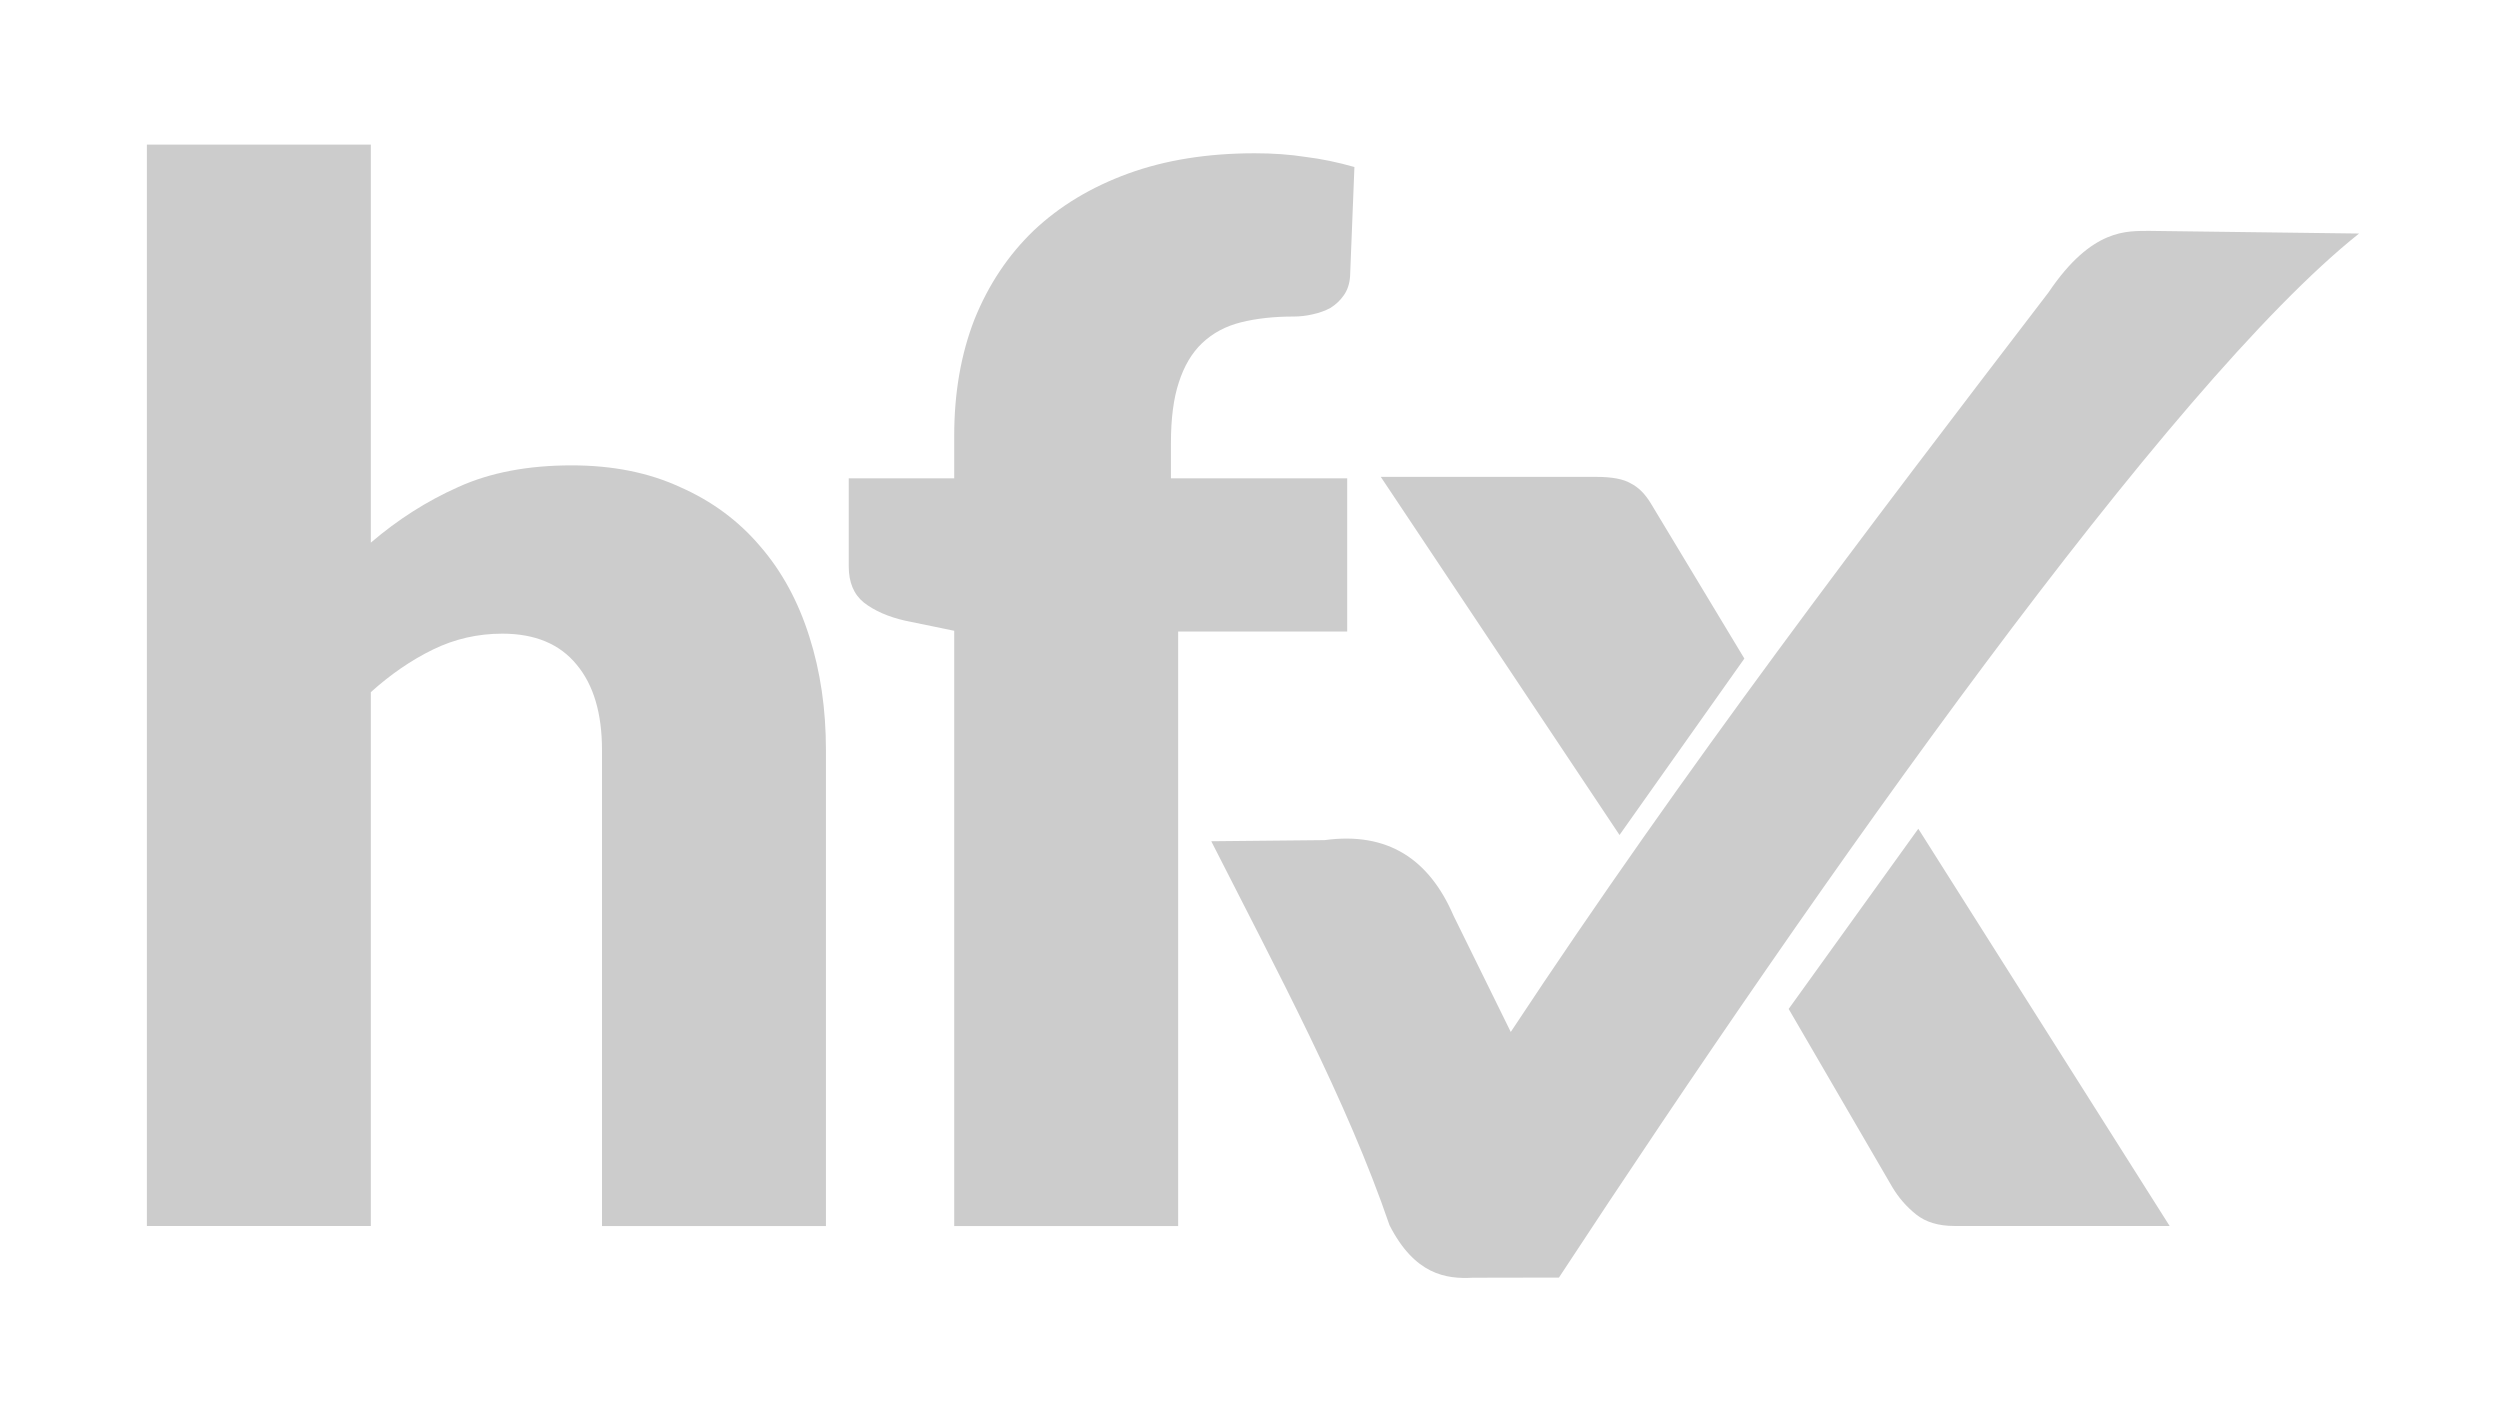
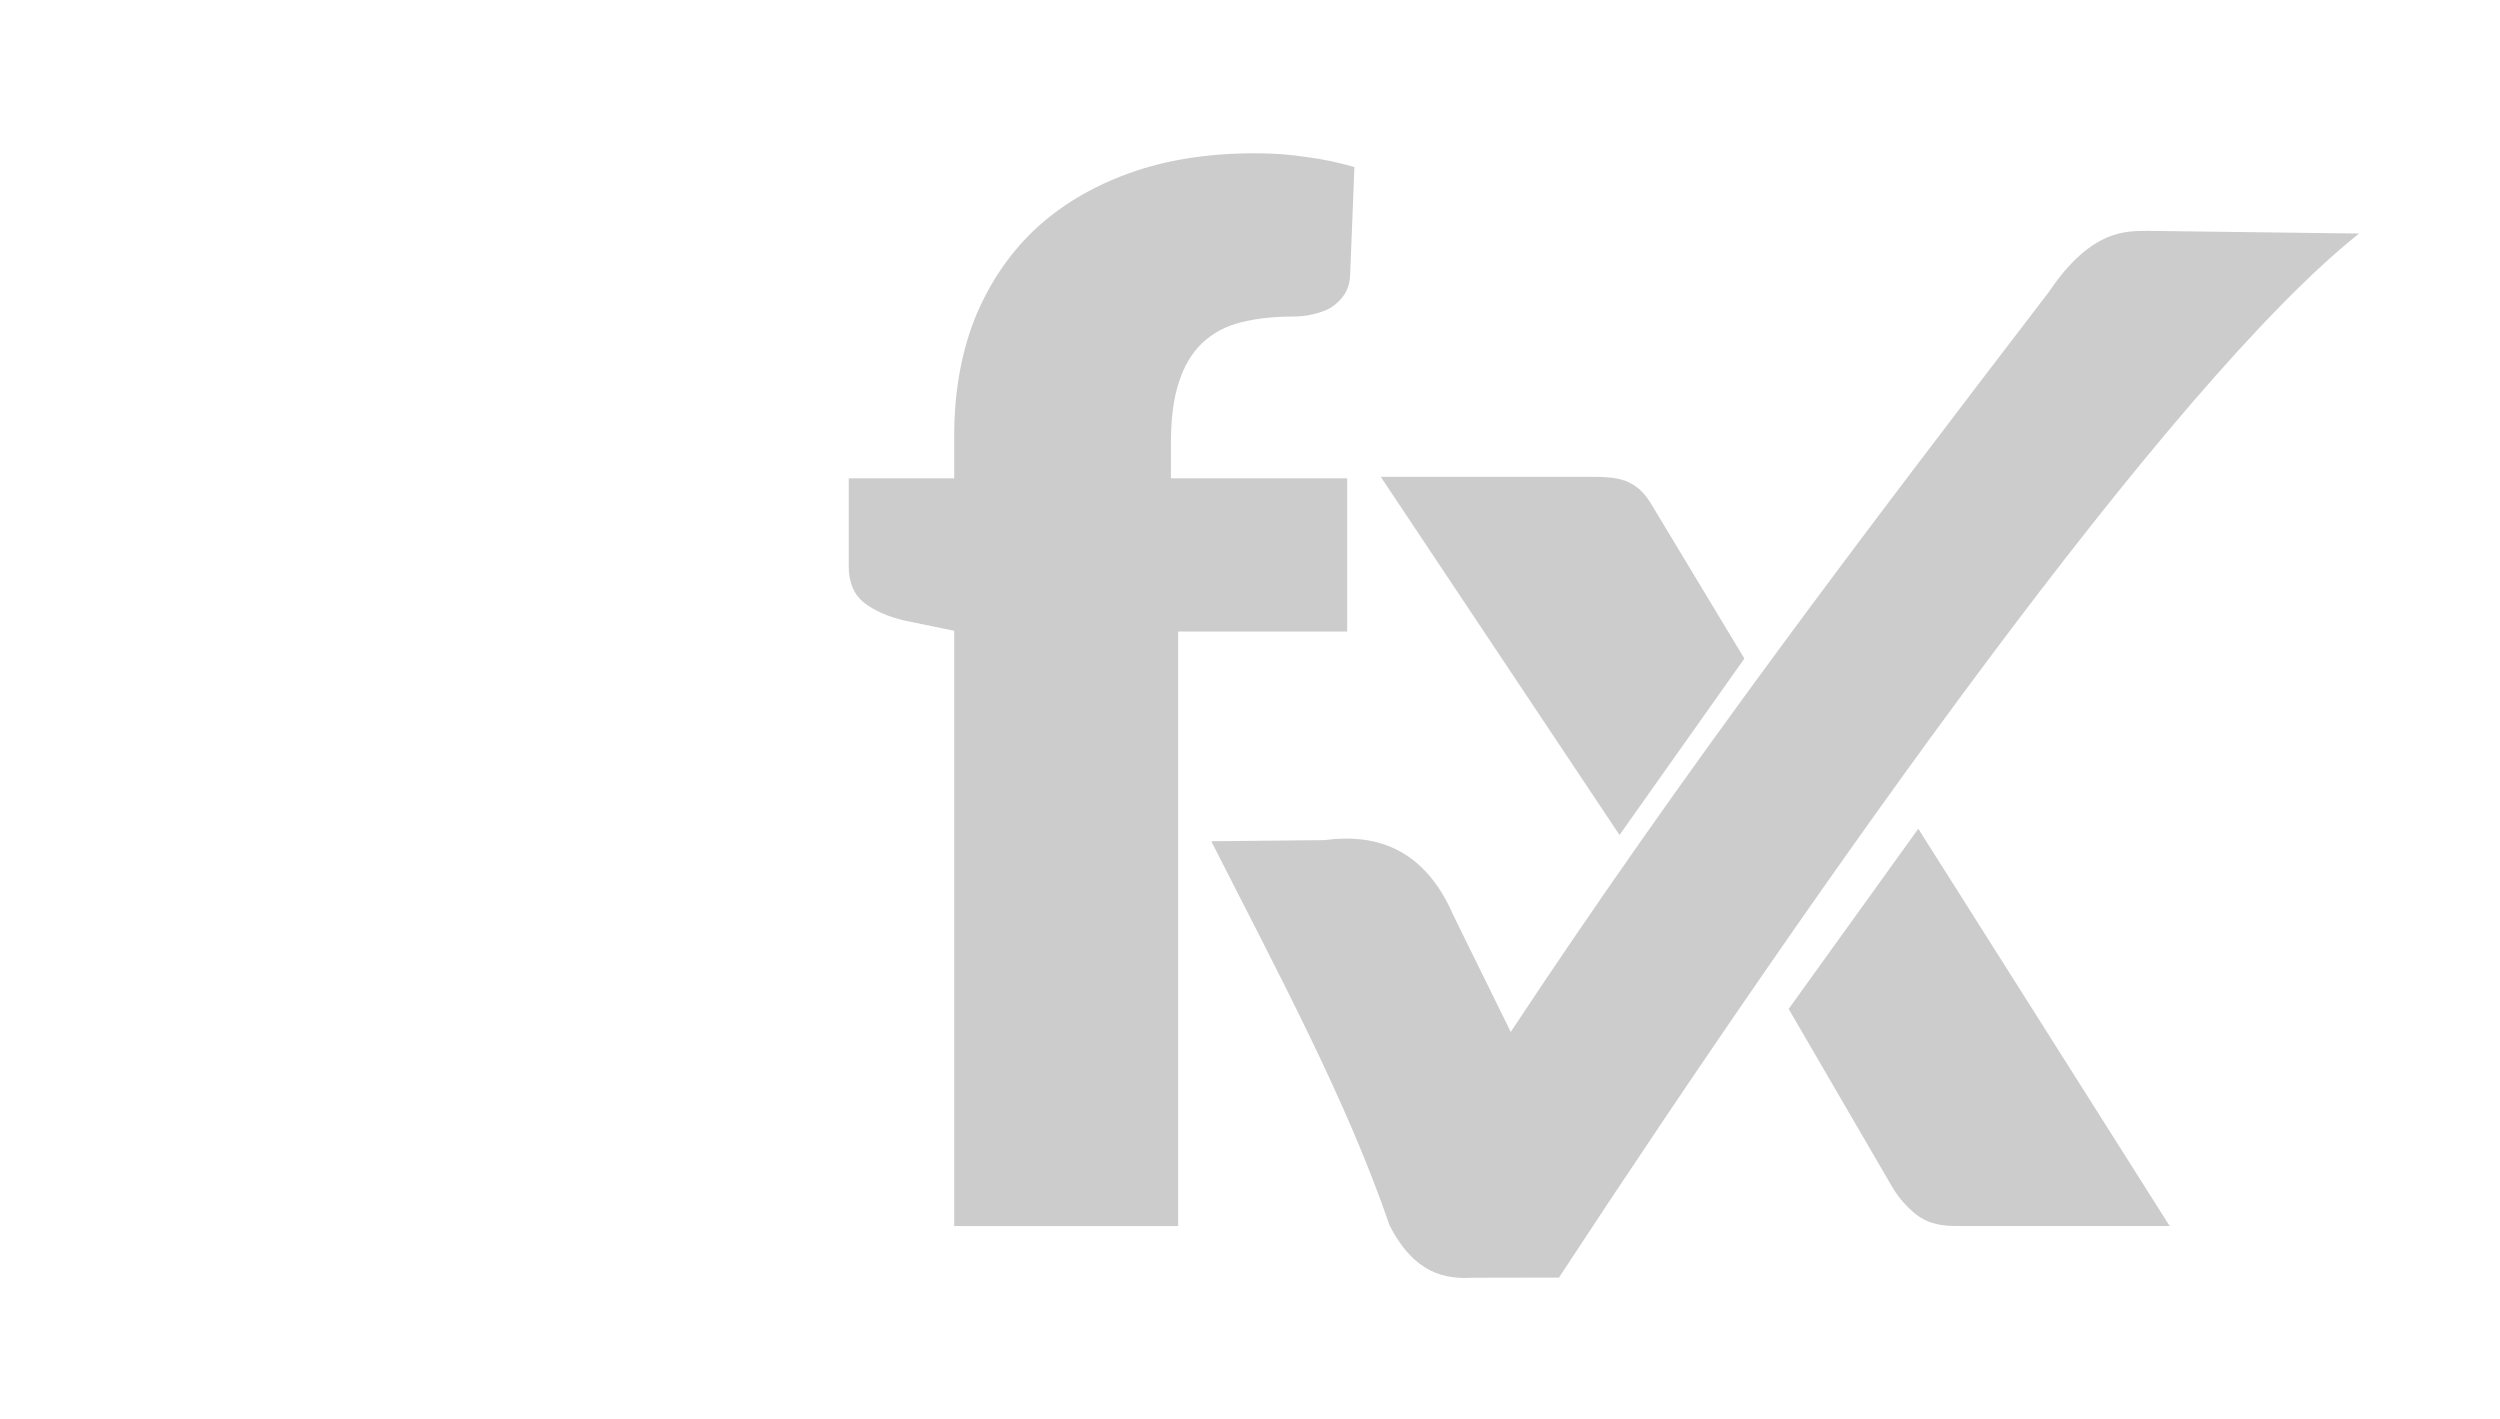
<svg xmlns="http://www.w3.org/2000/svg" width="177.47" height="100.72" version="1.1" viewBox="0 0 46.955 26.648">
  <g transform="translate(65.005 -134.68)" fill="#ccc">
    <g transform="matrix(.265 0 0 .265 -137.53 91.391)" stroke-width="1.067">
-       <path d="m284.09 250.25v-76.646h15.872v28.211c1.911-1.638 3.977-2.953 6.195-3.942 2.253-1.024 4.932-1.536 8.038-1.536 2.901 7e-5 5.461 0.512 7.68 1.536 2.253 0.99 4.147 2.389 5.683 4.198 1.536 1.775 2.696 3.908 3.482 6.4 0.785 2.458 1.178 5.137 1.178 8.038v33.741h-15.872v-33.741c-4e-5 -2.594-0.597-4.608-1.792-6.042-1.195-1.468-2.953-2.202-5.274-2.202-1.741 5e-5 -3.379 0.376-4.915 1.126-1.536 0.751-3.004 1.758-4.403 3.021v37.837h-15.872" />
      <path d="m341.31 250.25v-42.189l-3.482-0.717c-1.195-0.273-2.167-0.7-2.918-1.28-0.717-0.58-1.075-1.433-1.075-2.56v-6.246h7.475v-3.021c-1e-5 -3.038 0.478-5.785 1.434-8.243 0.99-2.458 2.389-4.557 4.198-6.298 1.843-1.741 4.079-3.089 6.707-4.045 2.628-0.956 5.615-1.433 8.96-1.434 1.297 9e-5 2.492 0.085 3.584 0.256 1.126 0.137 2.287 0.376 3.482 0.717l-0.307 7.731c-0.034 0.546-0.188 1.007-0.461 1.382-0.239 0.341-0.546 0.632-0.922 0.87-0.376 0.205-0.802 0.358-1.28 0.461-0.444 0.103-0.887 0.154-1.331 0.154-1.399 7e-5 -2.645 0.137-3.738 0.41-1.092 0.273-2.014 0.768-2.765 1.485-0.717 0.683-1.263 1.604-1.638 2.765-0.375 1.127-0.563 2.56-0.563 4.301v2.509h12.493v10.854h-11.981v42.138h-15.872" />
      <path transform="translate(272.35 163.6)" d="m99.193 33.553 16.92 25.381 8.848-12.504-6.619-10.982c-0.41-0.683-0.887-1.161-1.434-1.434-0.512-0.307-1.331-0.461-2.457-0.461zm38.096 24.939-9.188 12.771 7.34 12.617c0.444 0.751 1.009 1.401 1.691 1.947 0.683 0.546 1.586 0.818 2.713 0.818h15.258z" />
    </g>
    <path d="m-42.253 150.48 2.128-0.021c1.182-0.161 1.962 0.356 2.42 1.419l1.075 2.184c3.295-4.99 6.697-9.445 10.101-13.891 0.82-1.218 1.488-1.147 1.878-1.155l3.954 0.05c-3.572 2.842-10.11 12.117-15.028 19.609l-1.615 3e-3c-0.506 0.028-1.093-0.058-1.567-0.986-0.802-2.346-2.101-4.754-3.348-7.212z" />
  </g>
</svg>